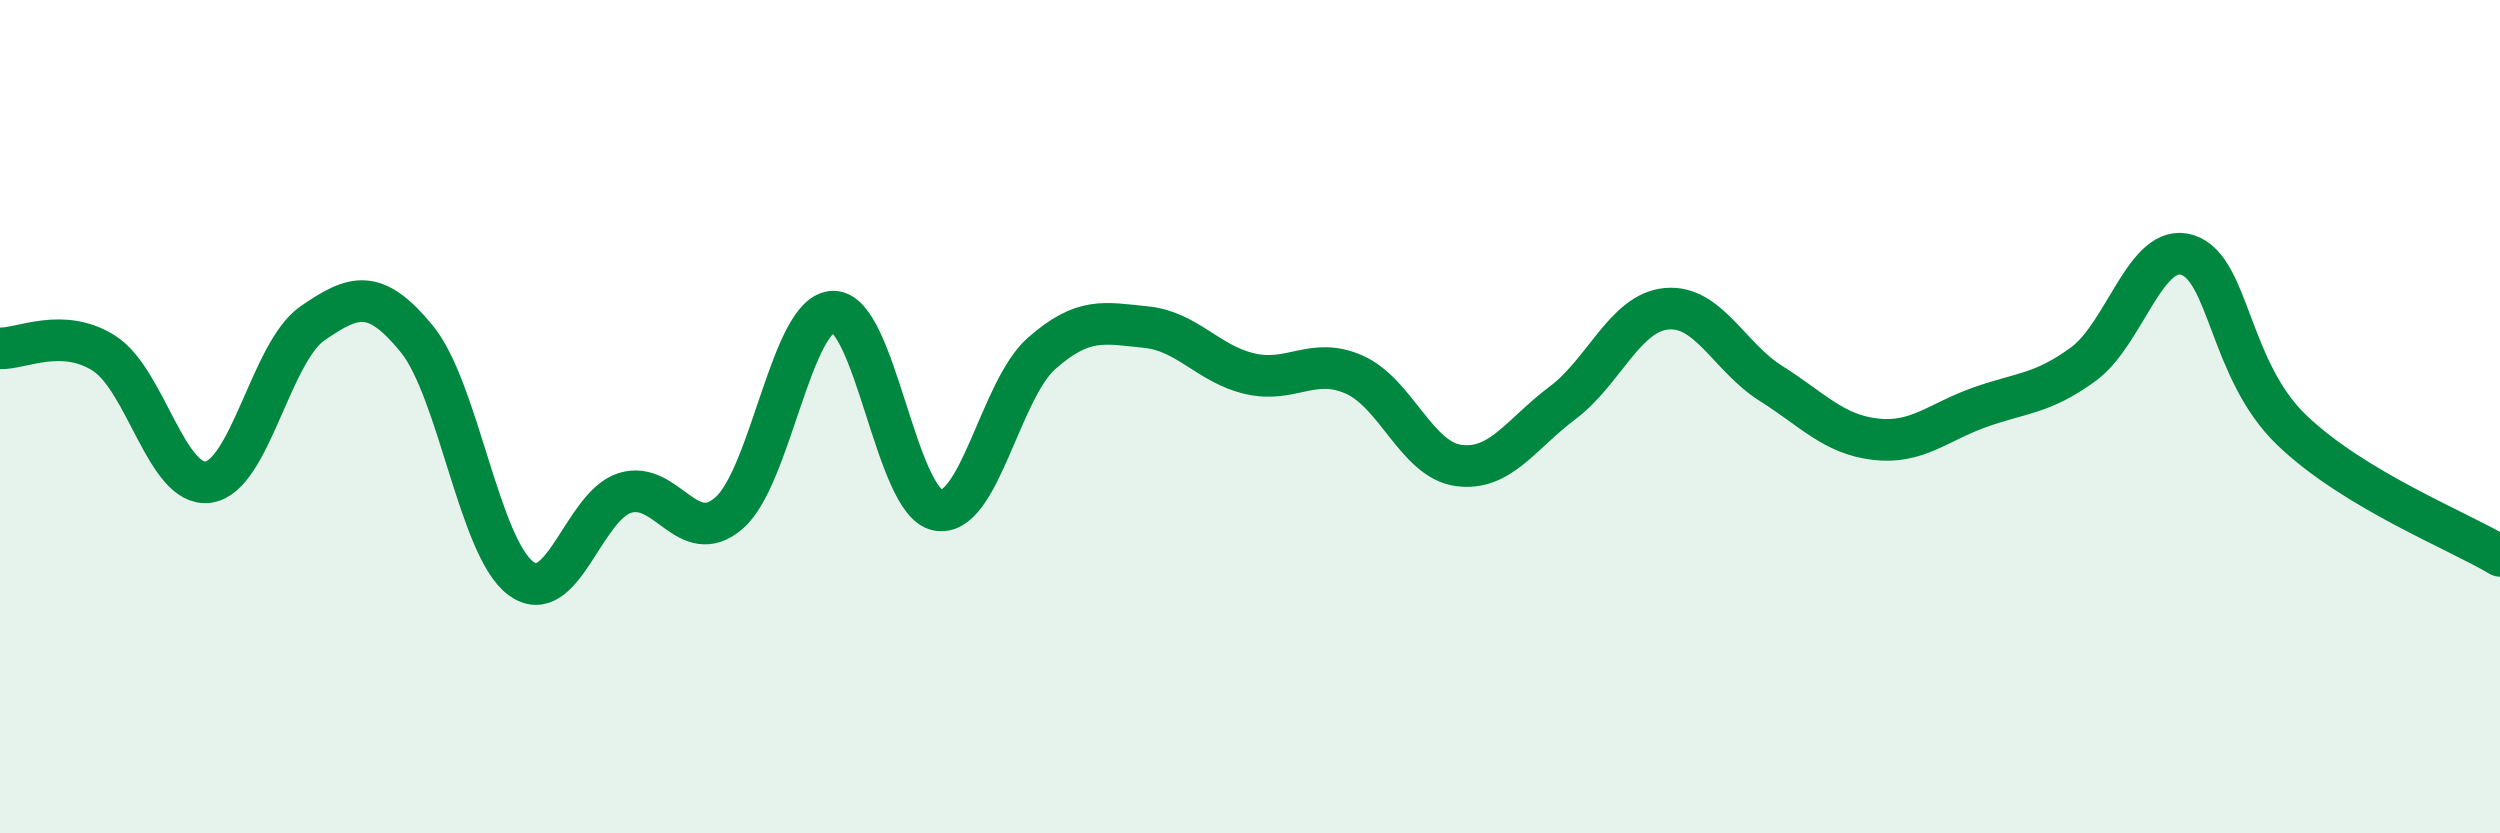
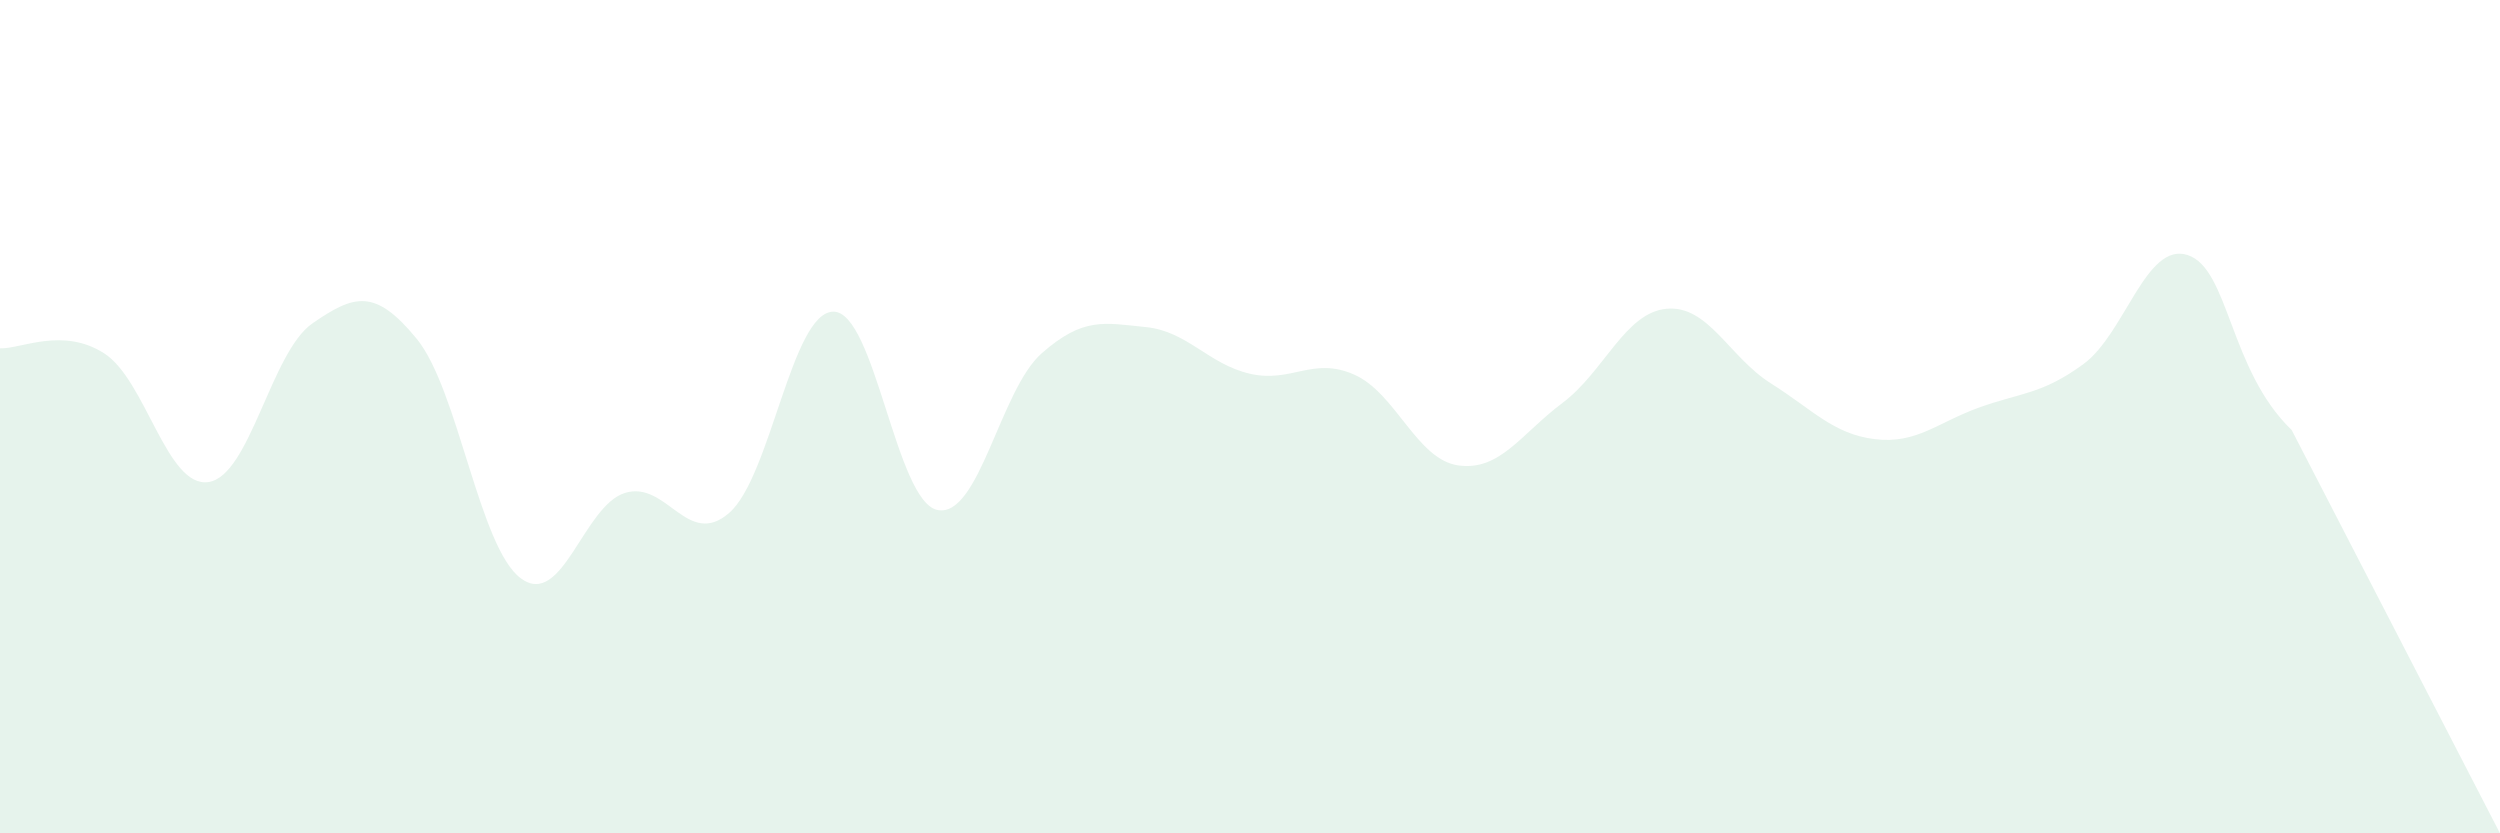
<svg xmlns="http://www.w3.org/2000/svg" width="60" height="20" viewBox="0 0 60 20">
-   <path d="M 0,8.36 C 0.5,8.38 1.5,7.84 2.5,8.48 C 3.5,9.12 4,11.71 5,11.57 C 6,11.43 6.5,8.45 7.5,7.76 C 8.5,7.07 9,6.91 10,8.13 C 11,9.35 11.5,13.14 12.5,13.88 C 13.5,14.62 14,12.14 15,11.83 C 16,11.52 16.5,13.18 17.5,12.31 C 18.5,11.44 19,7.49 20,7.48 C 21,7.47 21.5,12.04 22.5,12.24 C 23.5,12.44 24,9.36 25,8.48 C 26,7.6 26.5,7.75 27.5,7.85 C 28.5,7.95 29,8.74 30,8.97 C 31,9.2 31.5,8.55 32.5,8.99 C 33.5,9.43 34,11.03 35,11.17 C 36,11.31 36.5,10.42 37.5,9.67 C 38.5,8.92 39,7.5 40,7.41 C 41,7.32 41.5,8.57 42.5,9.2 C 43.5,9.83 44,10.42 45,10.54 C 46,10.66 46.5,10.14 47.5,9.78 C 48.5,9.42 49,9.47 50,8.74 C 51,8.01 51.5,5.8 52.5,6.12 C 53.5,6.44 53.5,8.88 55,10.32 C 56.5,11.76 59,12.74 60,13.34L60 20L0 20Z" fill="#008740" opacity="0.1" stroke-linecap="round" stroke-linejoin="round" />
-   <path d="M 0,8.36 C 0.5,8.38 1.5,7.84 2.5,8.48 C 3.5,9.12 4,11.71 5,11.57 C 6,11.43 6.5,8.45 7.5,7.76 C 8.5,7.07 9,6.91 10,8.13 C 11,9.35 11.5,13.14 12.5,13.88 C 13.5,14.62 14,12.14 15,11.83 C 16,11.52 16.5,13.18 17.5,12.31 C 18.5,11.44 19,7.49 20,7.48 C 21,7.47 21.5,12.04 22.5,12.24 C 23.5,12.44 24,9.36 25,8.48 C 26,7.6 26.5,7.75 27.5,7.85 C 28.5,7.95 29,8.74 30,8.97 C 31,9.2 31.5,8.55 32.5,8.99 C 33.5,9.43 34,11.03 35,11.17 C 36,11.31 36.5,10.42 37.5,9.67 C 38.5,8.92 39,7.5 40,7.41 C 41,7.32 41.5,8.57 42.5,9.2 C 43.5,9.83 44,10.42 45,10.54 C 46,10.66 46.5,10.14 47.5,9.78 C 48.5,9.42 49,9.47 50,8.74 C 51,8.01 51.5,5.8 52.5,6.12 C 53.5,6.44 53.5,8.88 55,10.32 C 56.5,11.76 59,12.74 60,13.34" stroke="#008740" stroke-width="1" fill="none" stroke-linecap="round" stroke-linejoin="round" />
+   <path d="M 0,8.36 C 0.5,8.38 1.5,7.84 2.5,8.48 C 3.5,9.12 4,11.71 5,11.57 C 6,11.43 6.5,8.45 7.5,7.76 C 8.5,7.07 9,6.91 10,8.13 C 11,9.35 11.5,13.14 12.5,13.88 C 13.5,14.62 14,12.14 15,11.83 C 16,11.52 16.5,13.18 17.5,12.31 C 18.5,11.44 19,7.49 20,7.48 C 21,7.47 21.5,12.04 22.5,12.24 C 23.5,12.44 24,9.36 25,8.48 C 26,7.6 26.5,7.75 27.5,7.85 C 28.5,7.95 29,8.74 30,8.97 C 31,9.2 31.5,8.55 32.5,8.99 C 33.5,9.43 34,11.03 35,11.17 C 36,11.31 36.5,10.42 37.5,9.67 C 38.5,8.92 39,7.5 40,7.41 C 41,7.32 41.5,8.57 42.5,9.2 C 43.5,9.83 44,10.42 45,10.54 C 46,10.66 46.5,10.14 47.5,9.78 C 48.5,9.42 49,9.47 50,8.74 C 51,8.01 51.5,5.8 52.5,6.12 C 53.5,6.44 53.5,8.88 55,10.32 L60 20L0 20Z" fill="#008740" opacity="0.1" stroke-linecap="round" stroke-linejoin="round" />
</svg>